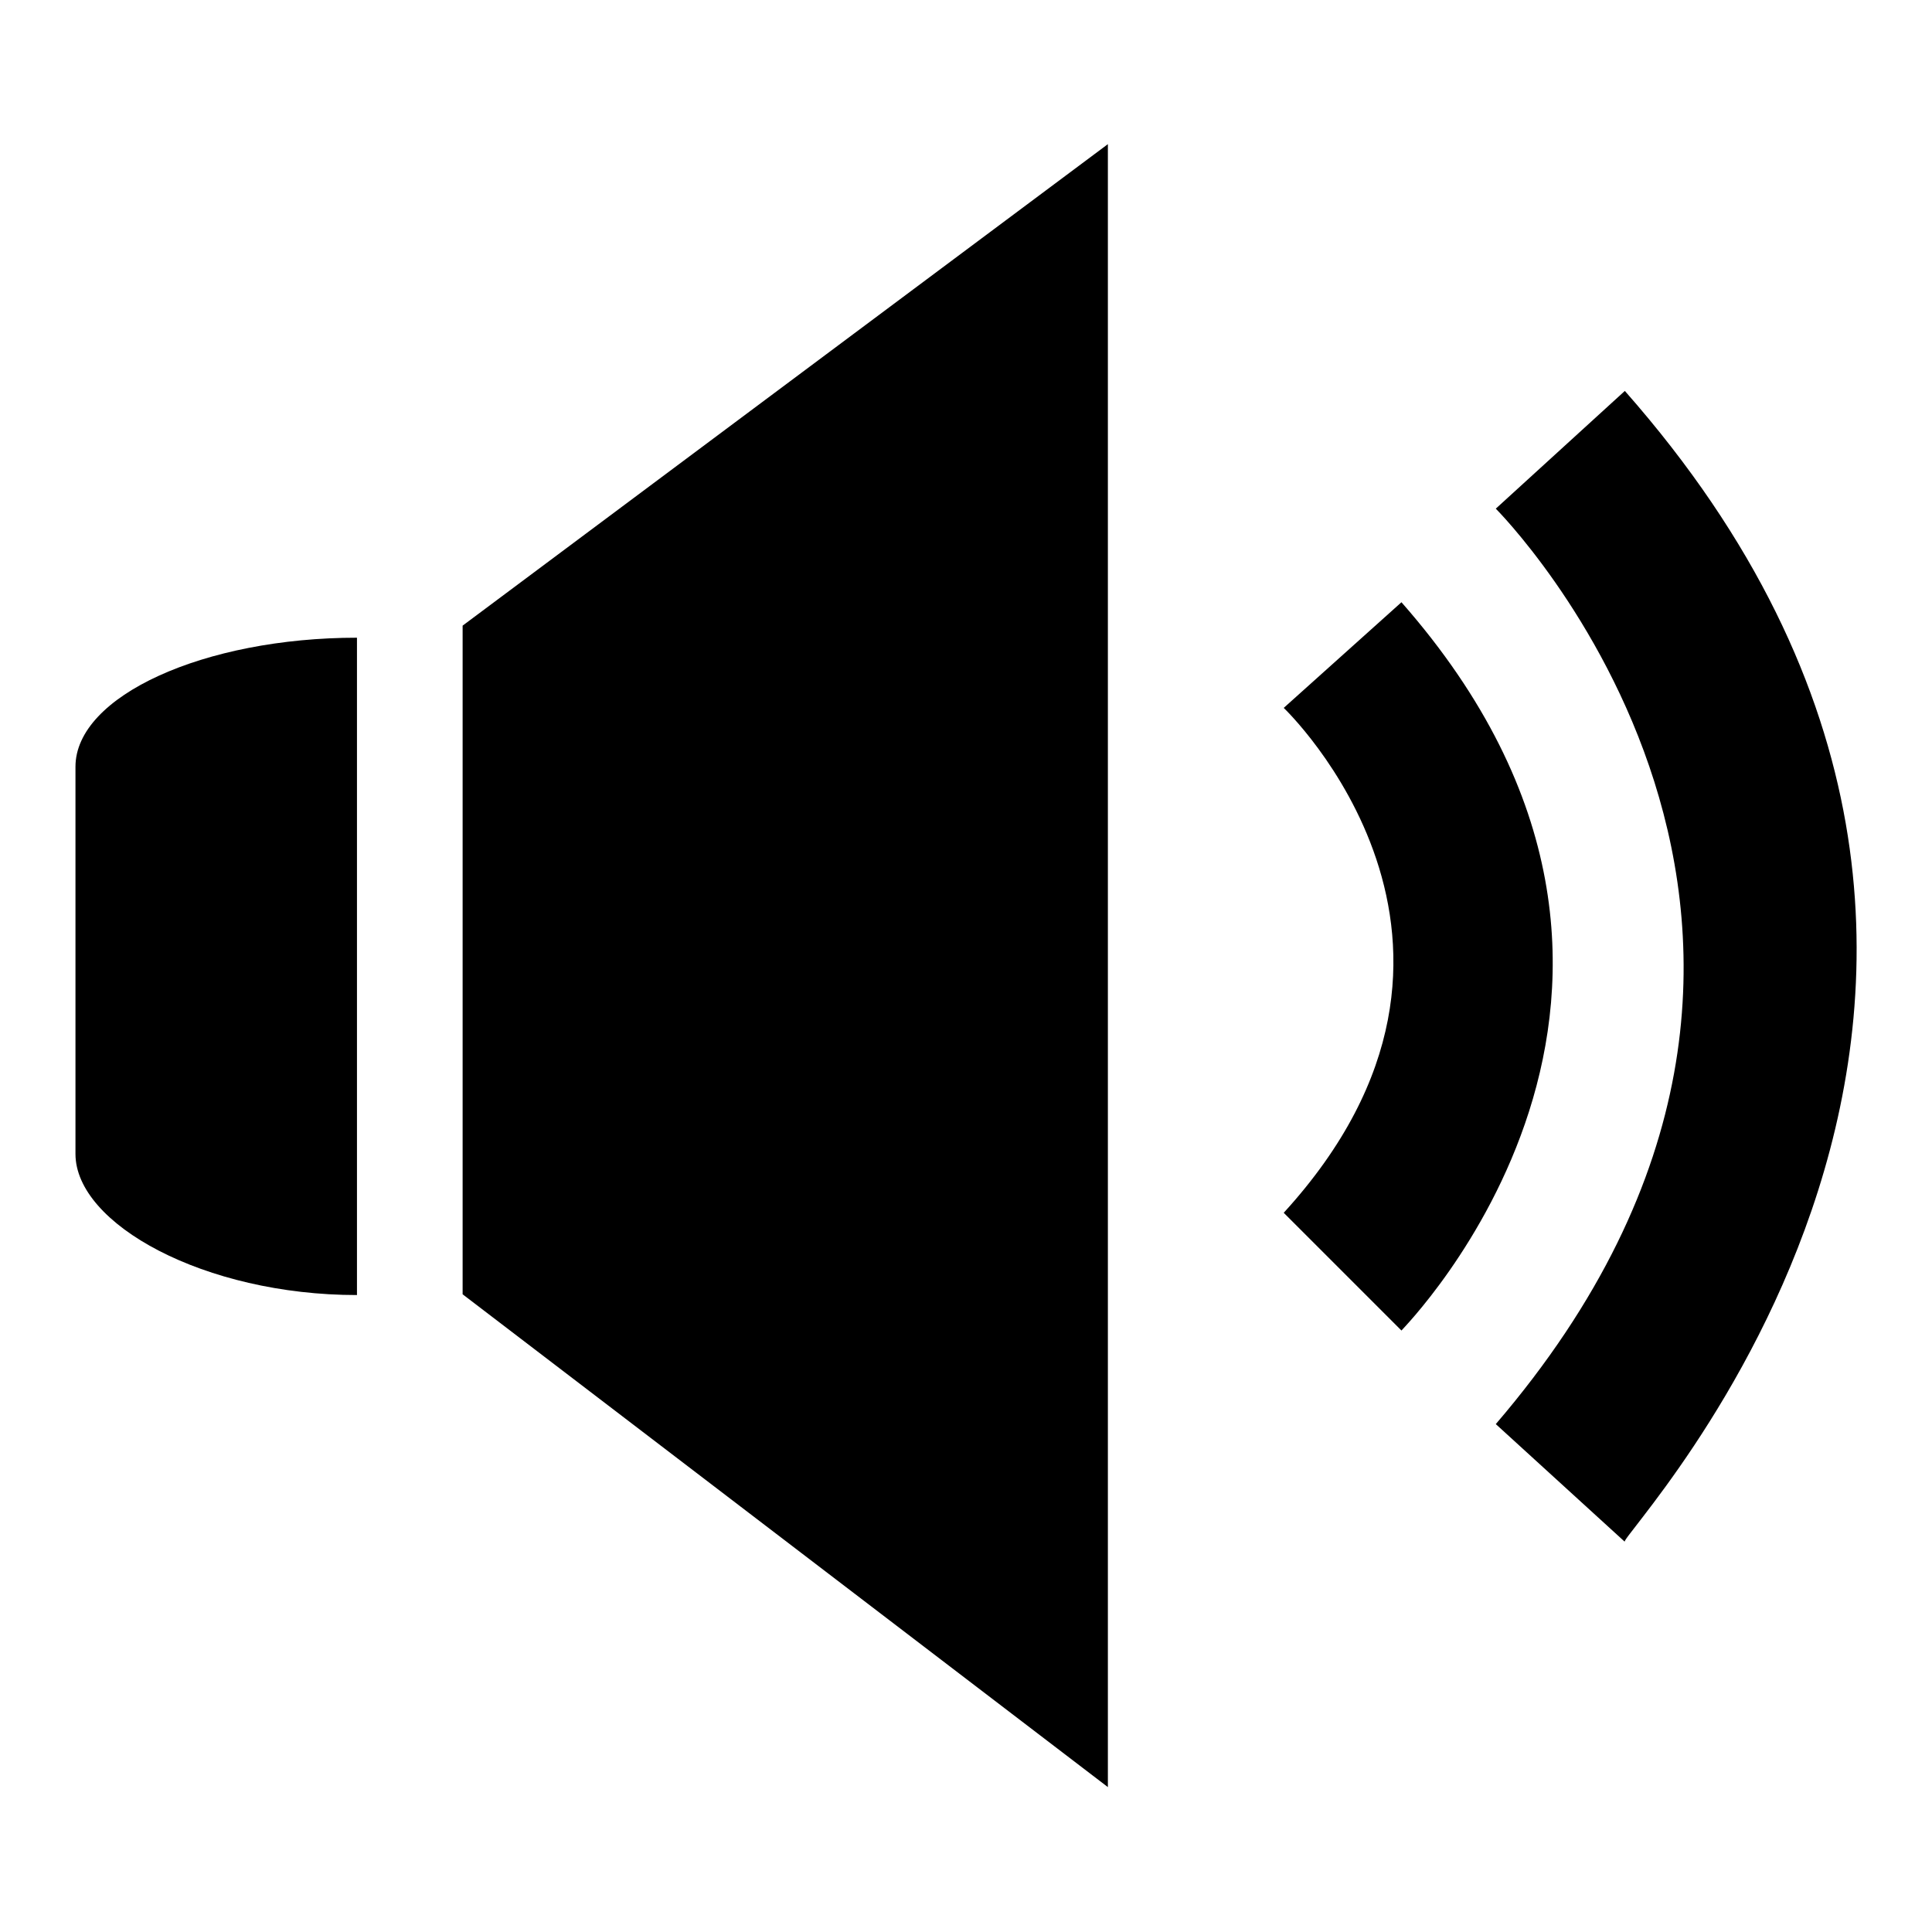
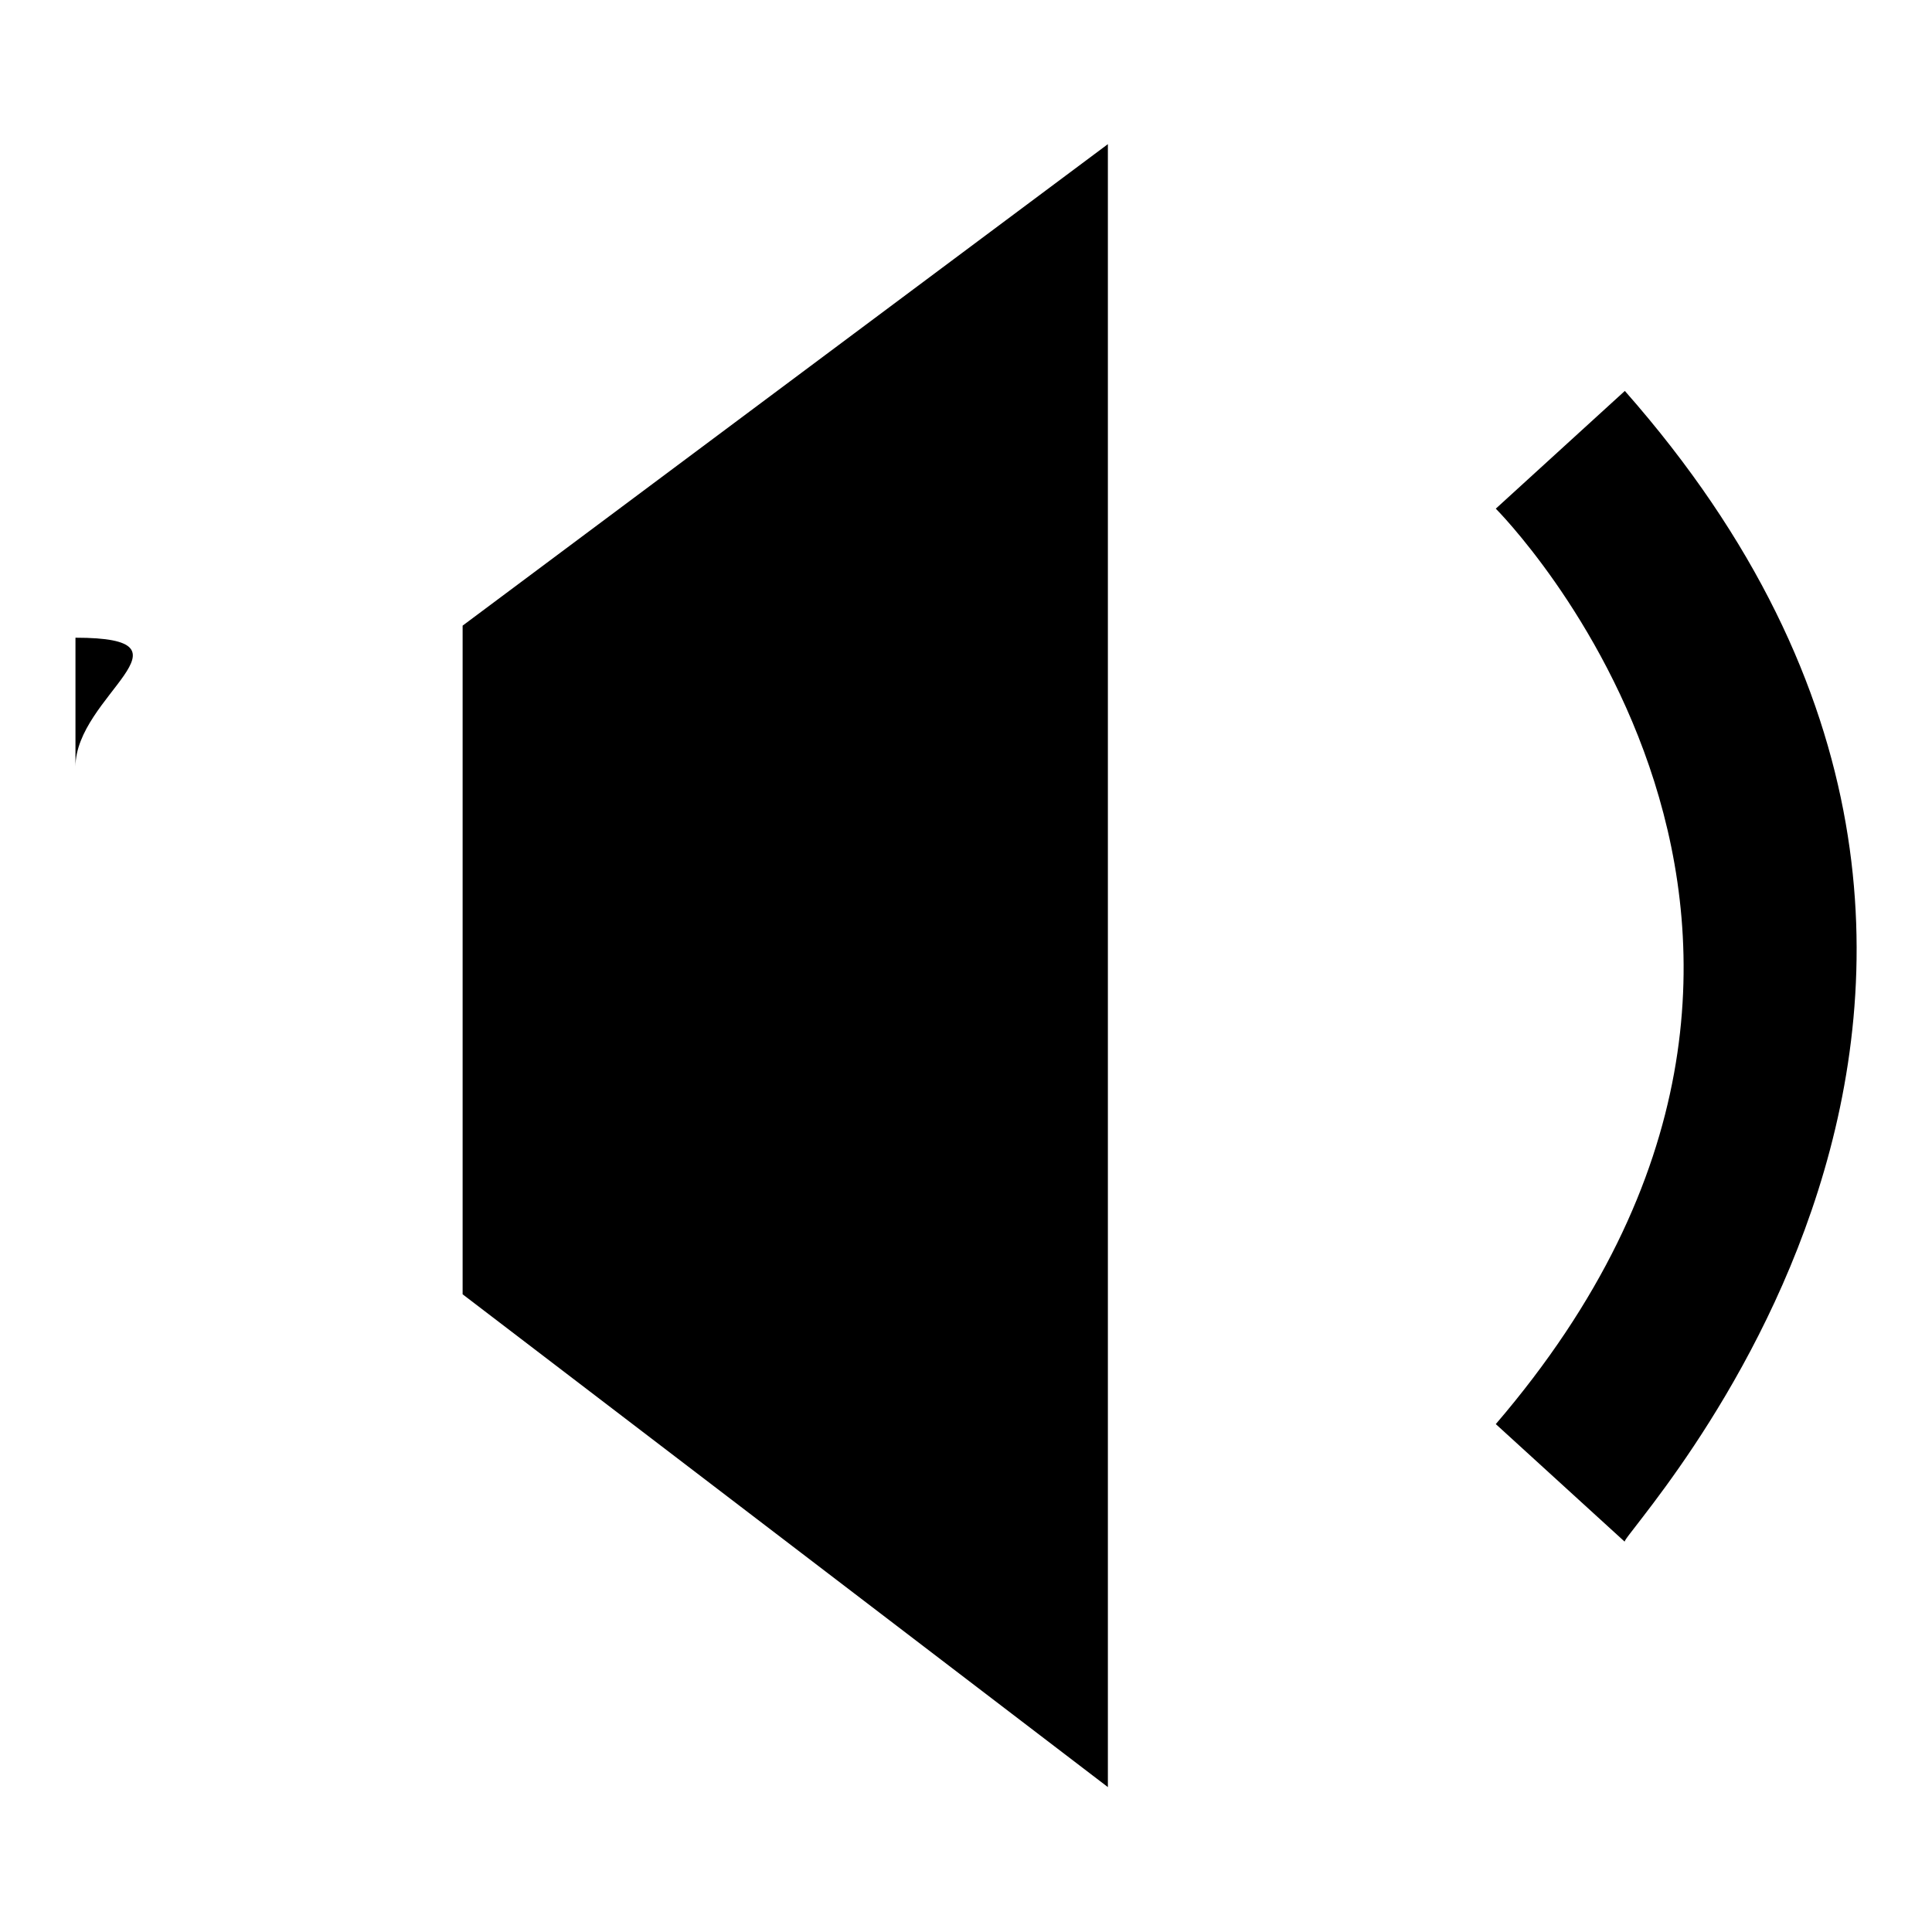
<svg xmlns="http://www.w3.org/2000/svg" version="1.1" x="0px" y="0px" viewBox="0 0 256 256" enable-background="new 0 0 256 256" xml:space="preserve">
  <g>
    <g>
      <path fill="#000000" d="M61.3,171.5l85.5,65.3V19.1L61.3,82.9V171.5z" />
-       <path fill="#000000" d="M10,101.6v51.3c0,9.3,17.1,18.7,37.3,18.7V84.5C27.1,84.5,10,92.2,10,101.6z" />
+       <path fill="#000000" d="M10,101.6v51.3V84.5C27.1,84.5,10,92.2,10,101.6z" />
      <path fill="#000000" d="M215.3,51.8l-17.1,15.6c0,0,56,56,0,121.3l17.1,15.6C213.7,204.2,285.2,131.1,215.3,51.8z" />
-       <path fill="#000000" d="M185.7,79.8l-15.6,14c0,0,32.7,31.1,0,66.9l15.6,15.6C185.7,176.2,230.8,131.1,185.7,79.8z" />
    </g>
  </g>
</svg>